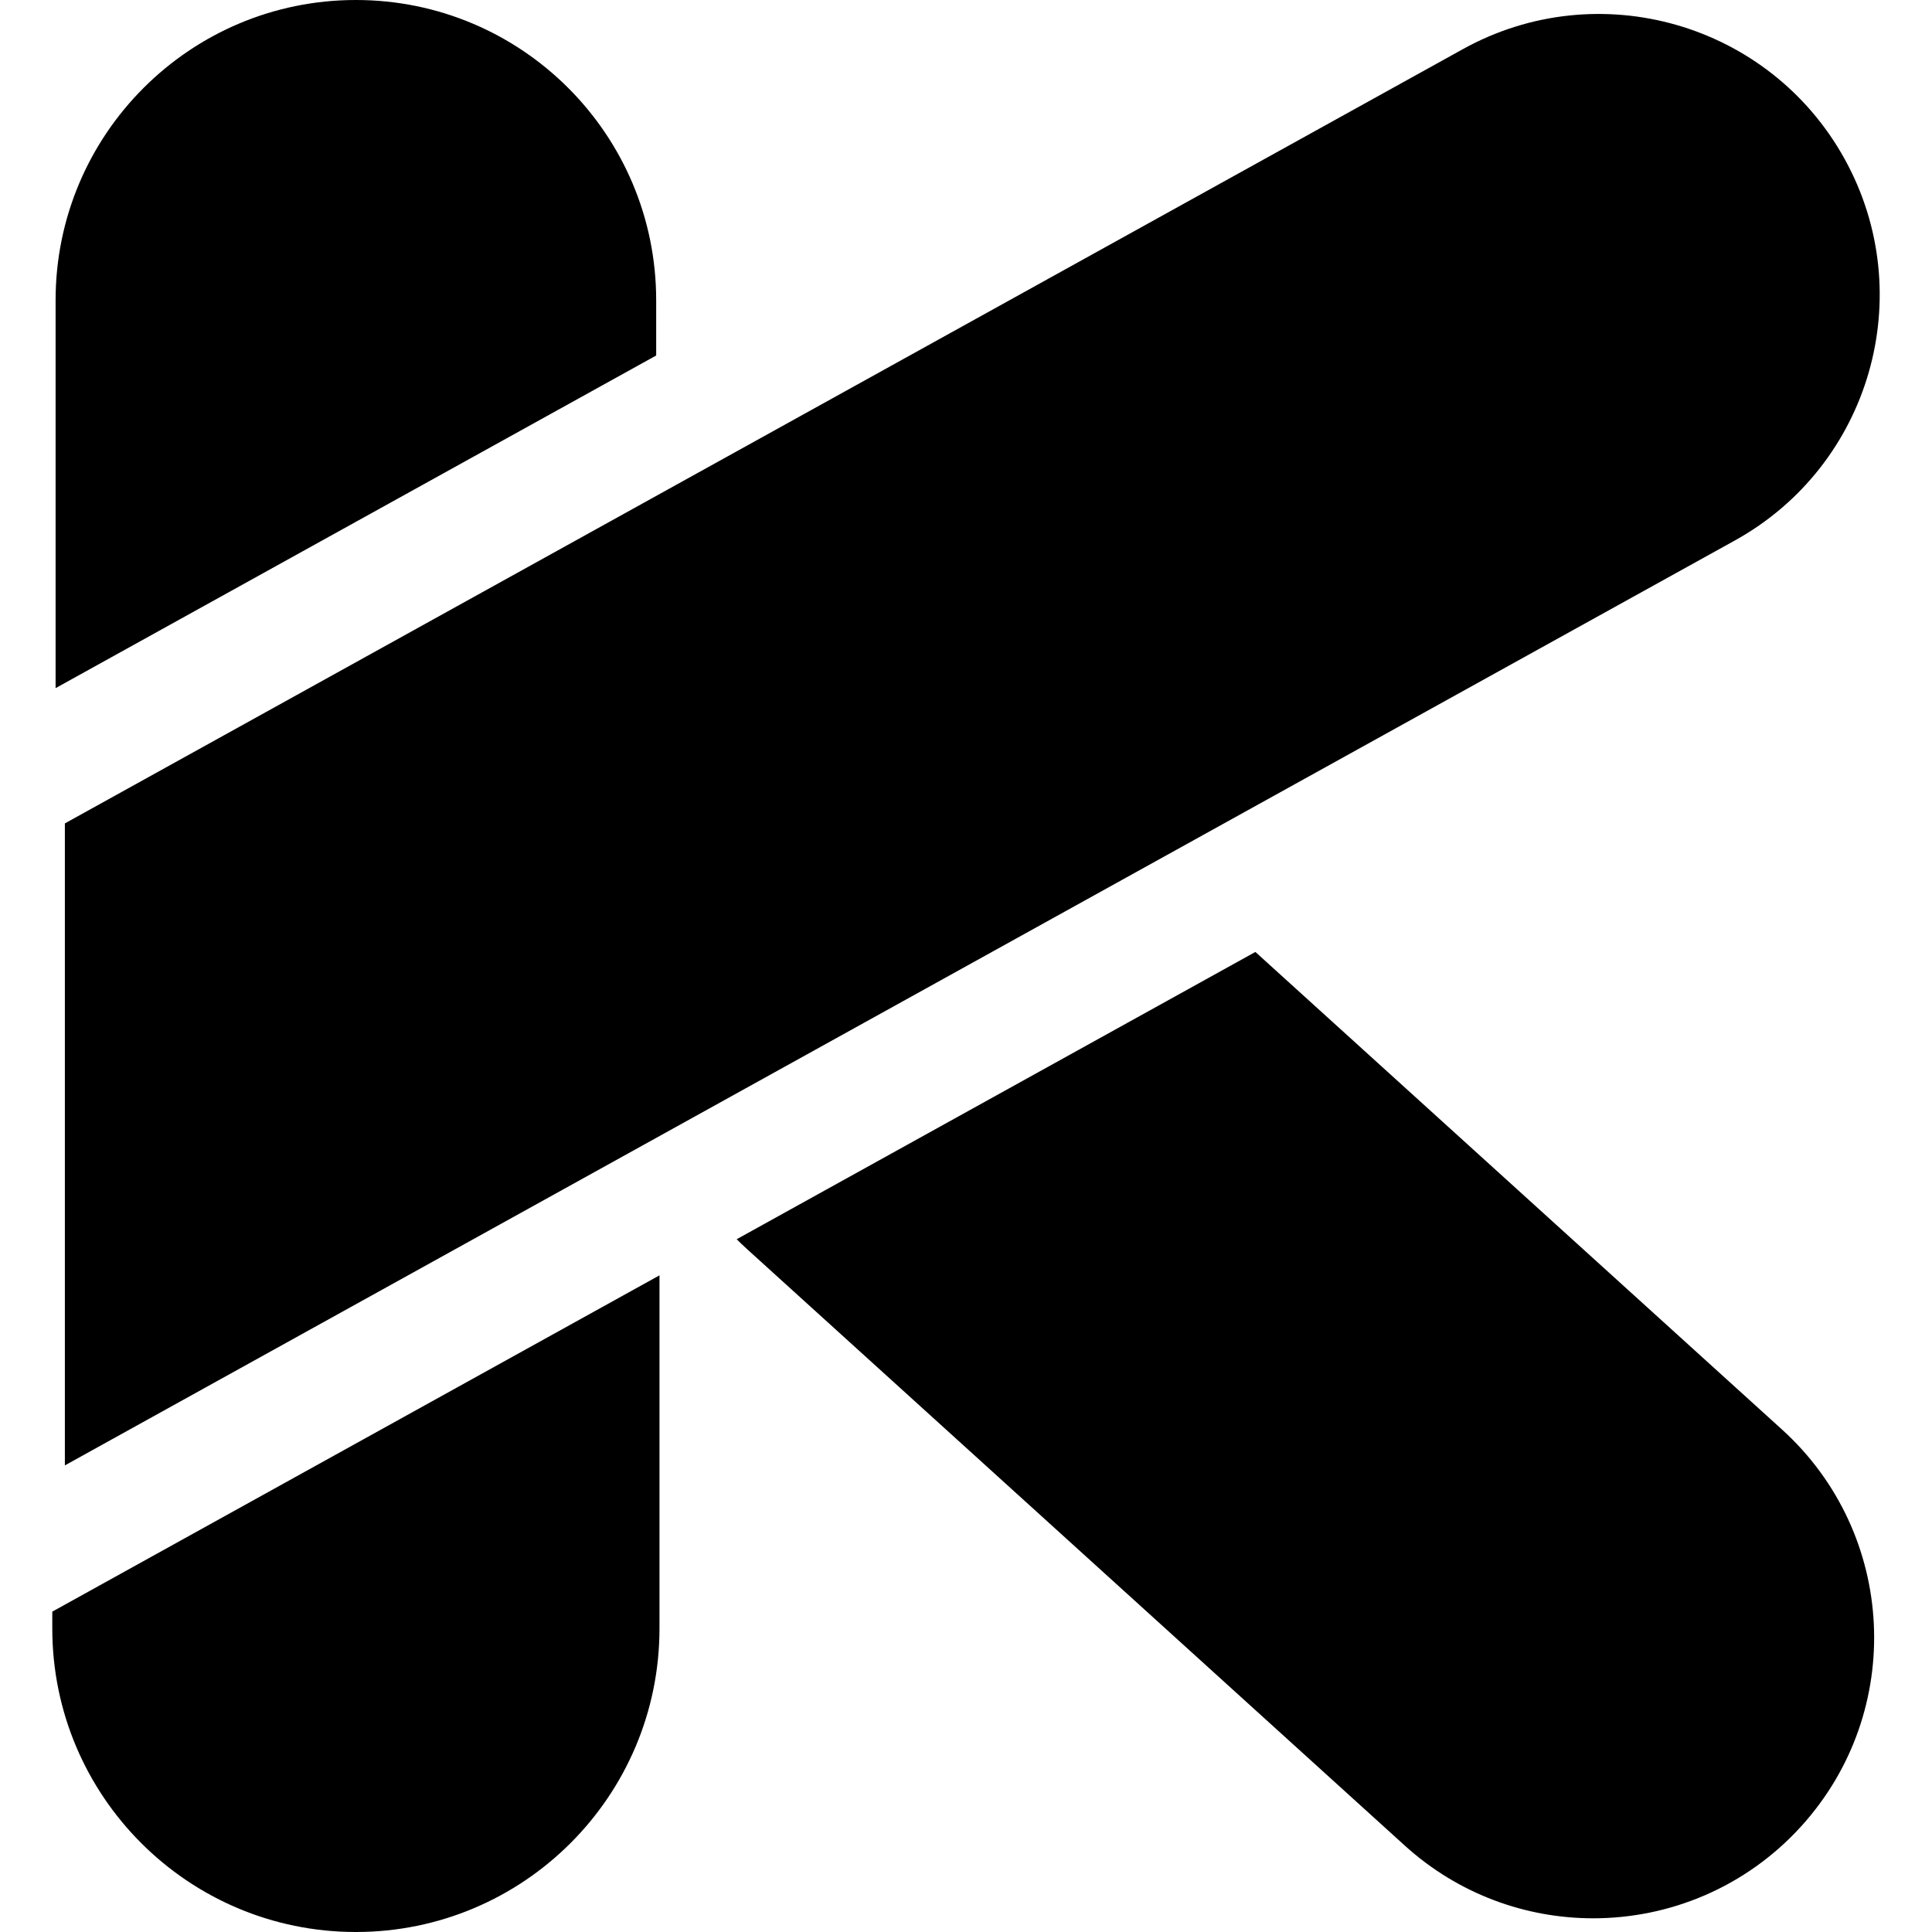
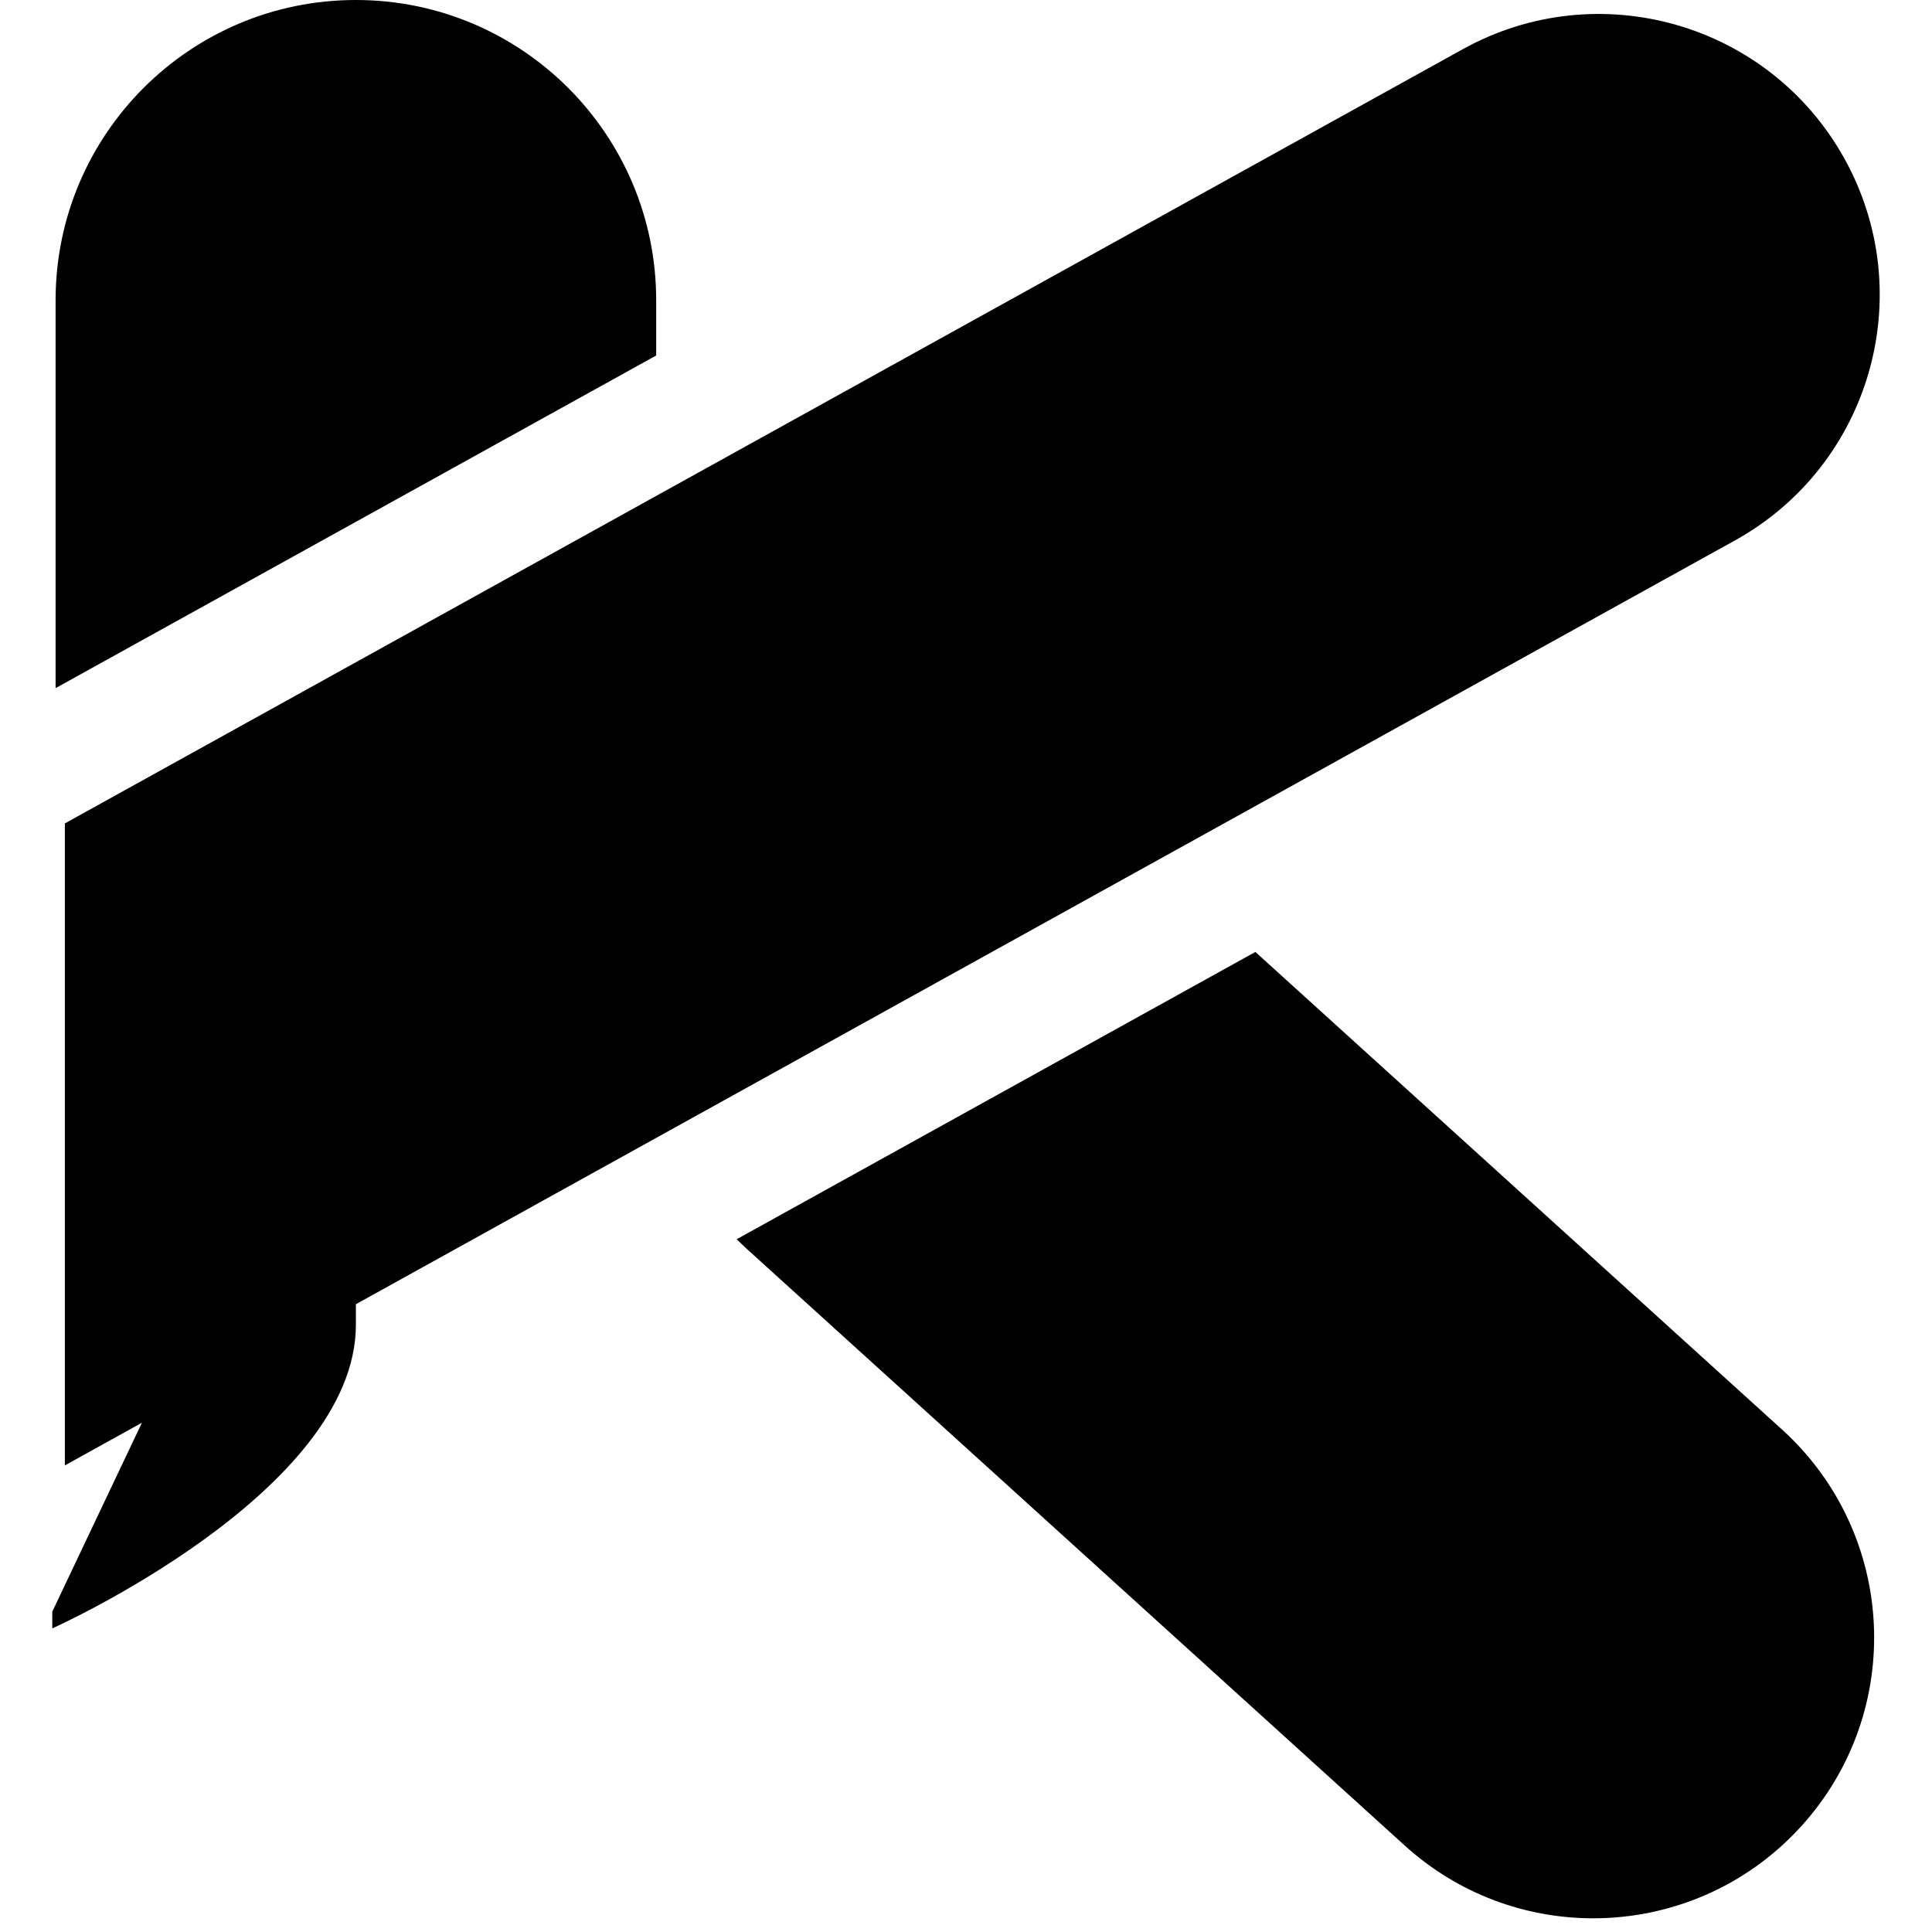
<svg xmlns="http://www.w3.org/2000/svg" version="1.1" width="512px" height="512px">
-   <path d="M477.376,483.945c-14.685,16.194-34.882,24.426-55.148,24.426c-17.832,0-35.715-6.369-49.966-19.291L197.938,330.992c-0.93-0.843-1.831-1.706-2.708-2.584l137.46-76.132L472.242,378.831C502.687,406.441,504.984,453.5,477.376,483.945z M173.894,94.213V79.58C173.894,35.629,138.265,0,94.314,0S14.733,35.629,14.733,79.58v102.782L173.894,94.213z M13.856,427.1v4.442C13.856,475.978,49.878,512,94.314,512s80.458-36.022,80.458-80.458v-93.564L13.856,427.1z M488.814,42.074C468.899,6.121,423.613-6.881,387.663,13.031L17.191,218.213v170.132l442.577-245.119C495.721,123.314,508.726,78.027,488.814,42.074z" />
+   <path d="M477.376,483.945c-14.685,16.194-34.882,24.426-55.148,24.426c-17.832,0-35.715-6.369-49.966-19.291L197.938,330.992c-0.93-0.843-1.831-1.706-2.708-2.584l137.46-76.132L472.242,378.831C502.687,406.441,504.984,453.5,477.376,483.945z M173.894,94.213V79.58C173.894,35.629,138.265,0,94.314,0S14.733,35.629,14.733,79.58v102.782L173.894,94.213z M13.856,427.1v4.442s80.458-36.022,80.458-80.458v-93.564L13.856,427.1z M488.814,42.074C468.899,6.121,423.613-6.881,387.663,13.031L17.191,218.213v170.132l442.577-245.119C495.721,123.314,508.726,78.027,488.814,42.074z" />
</svg>